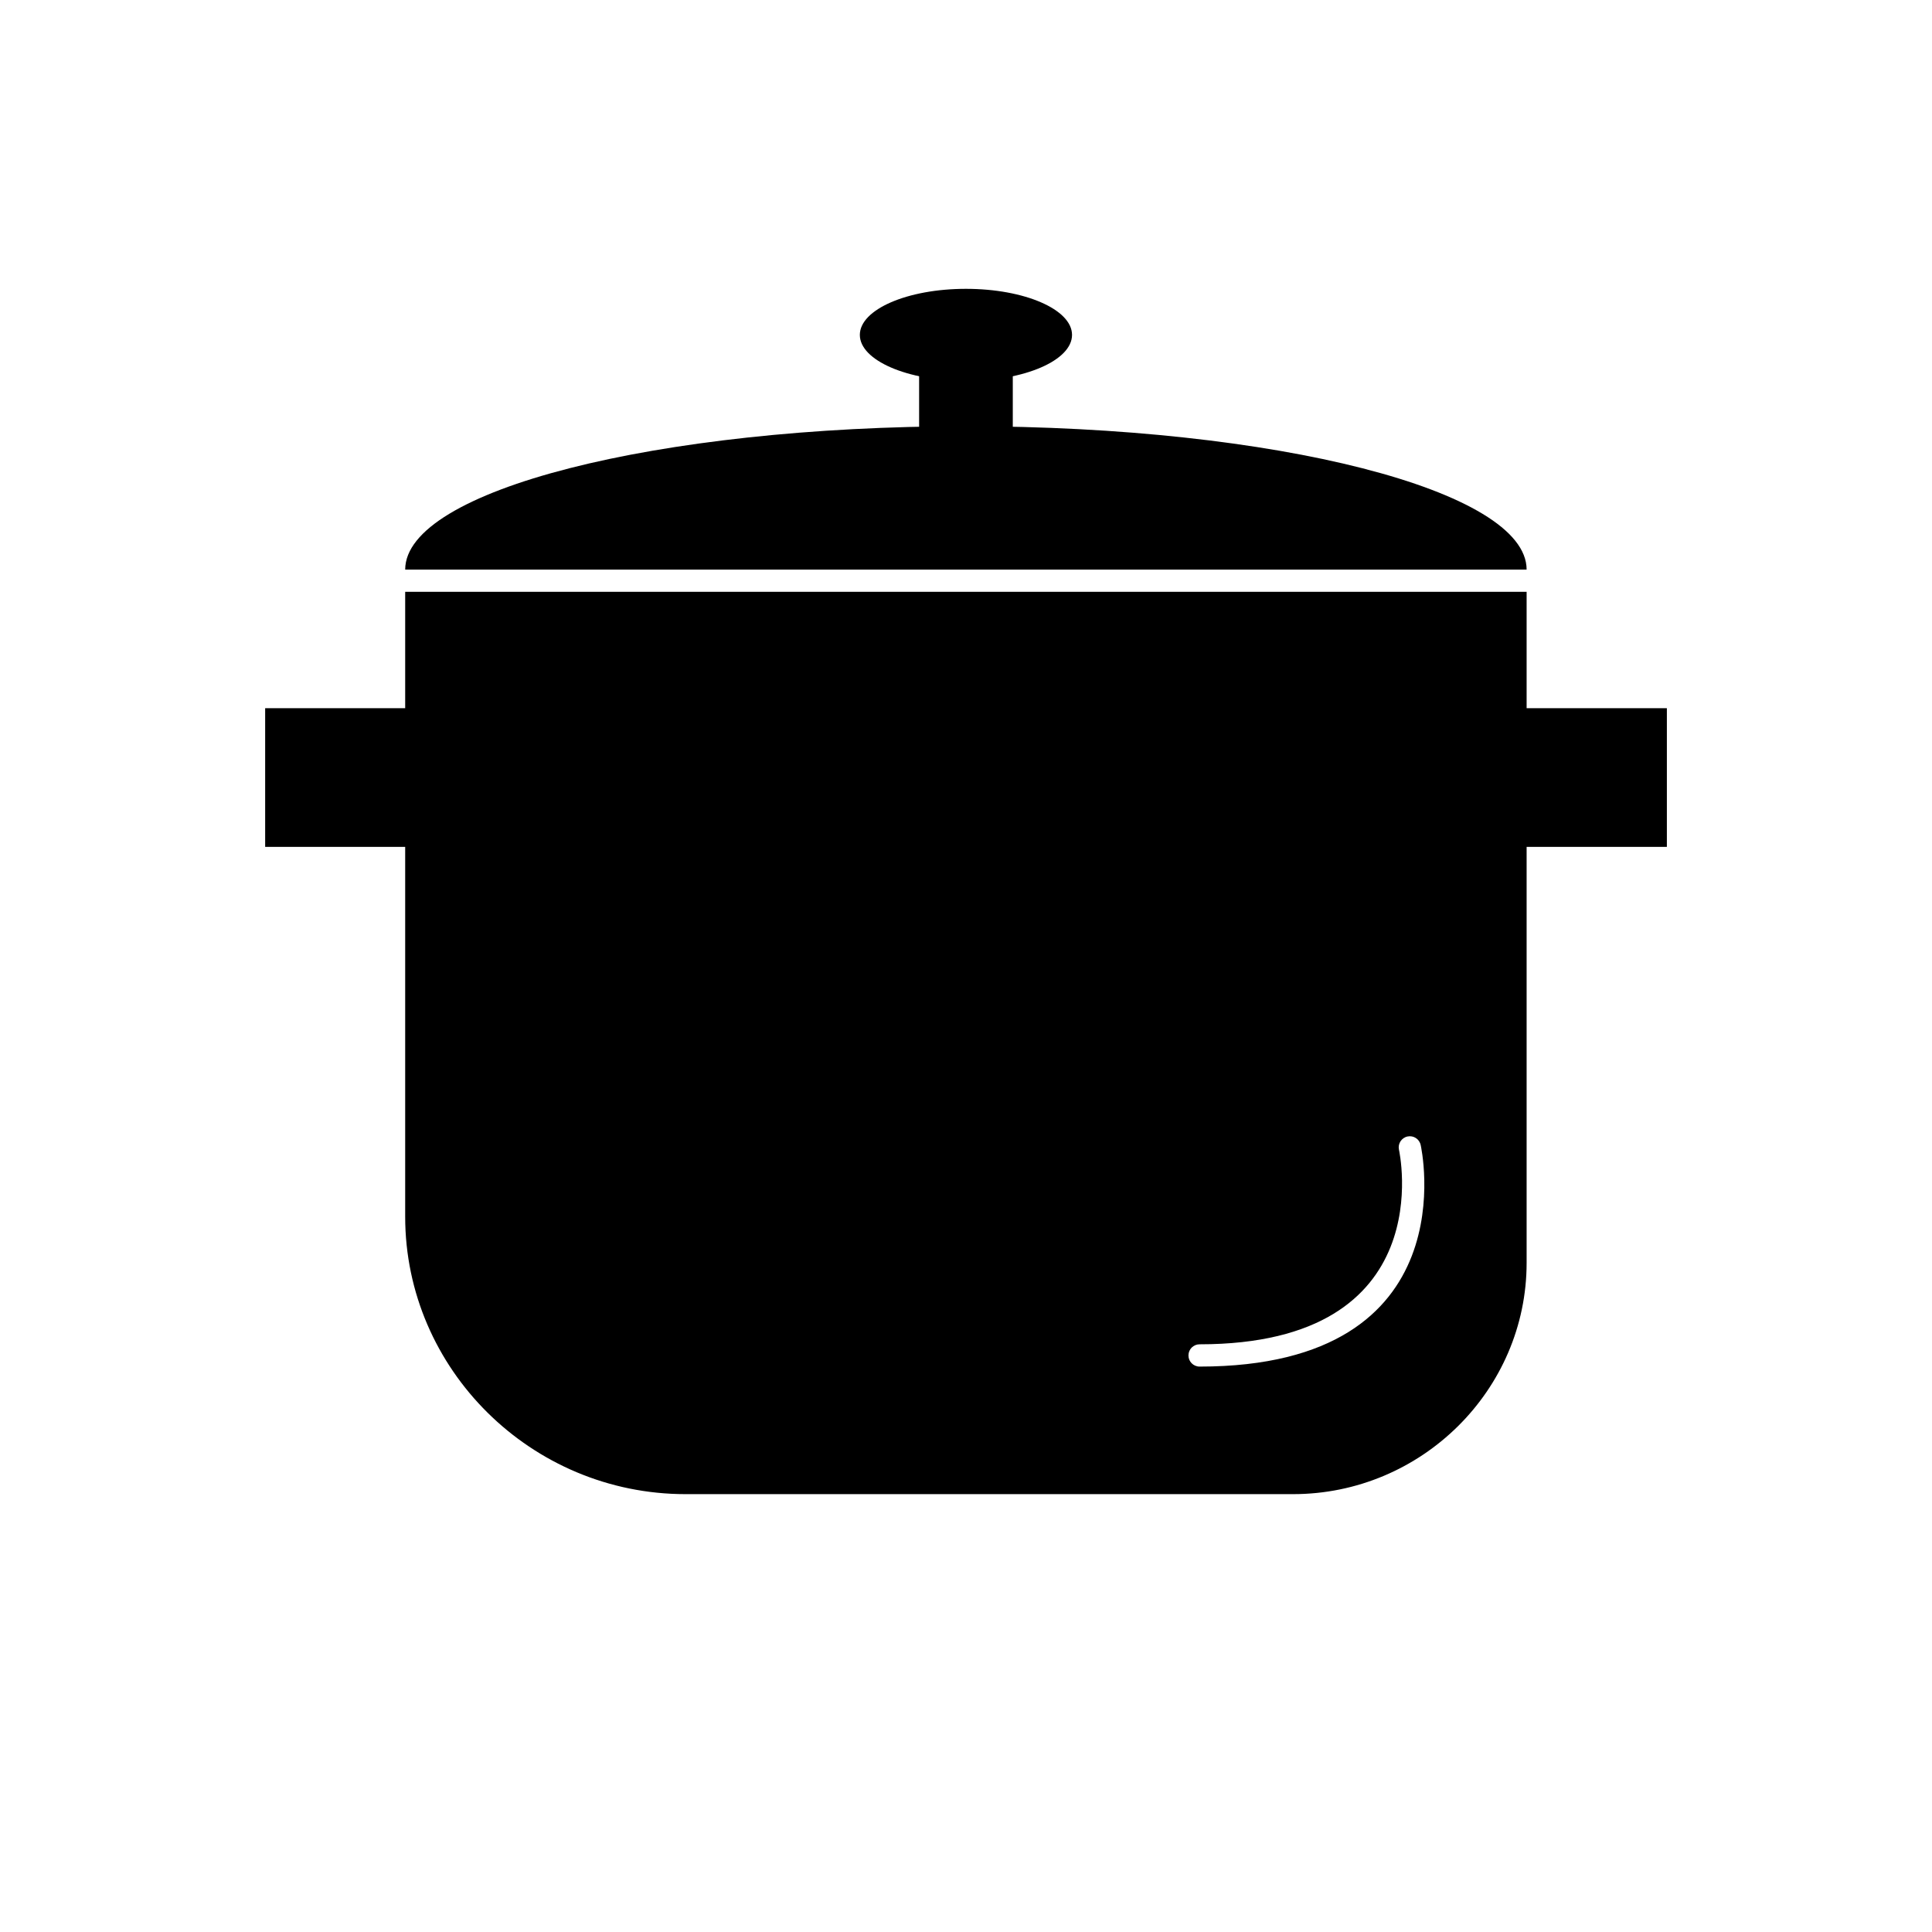
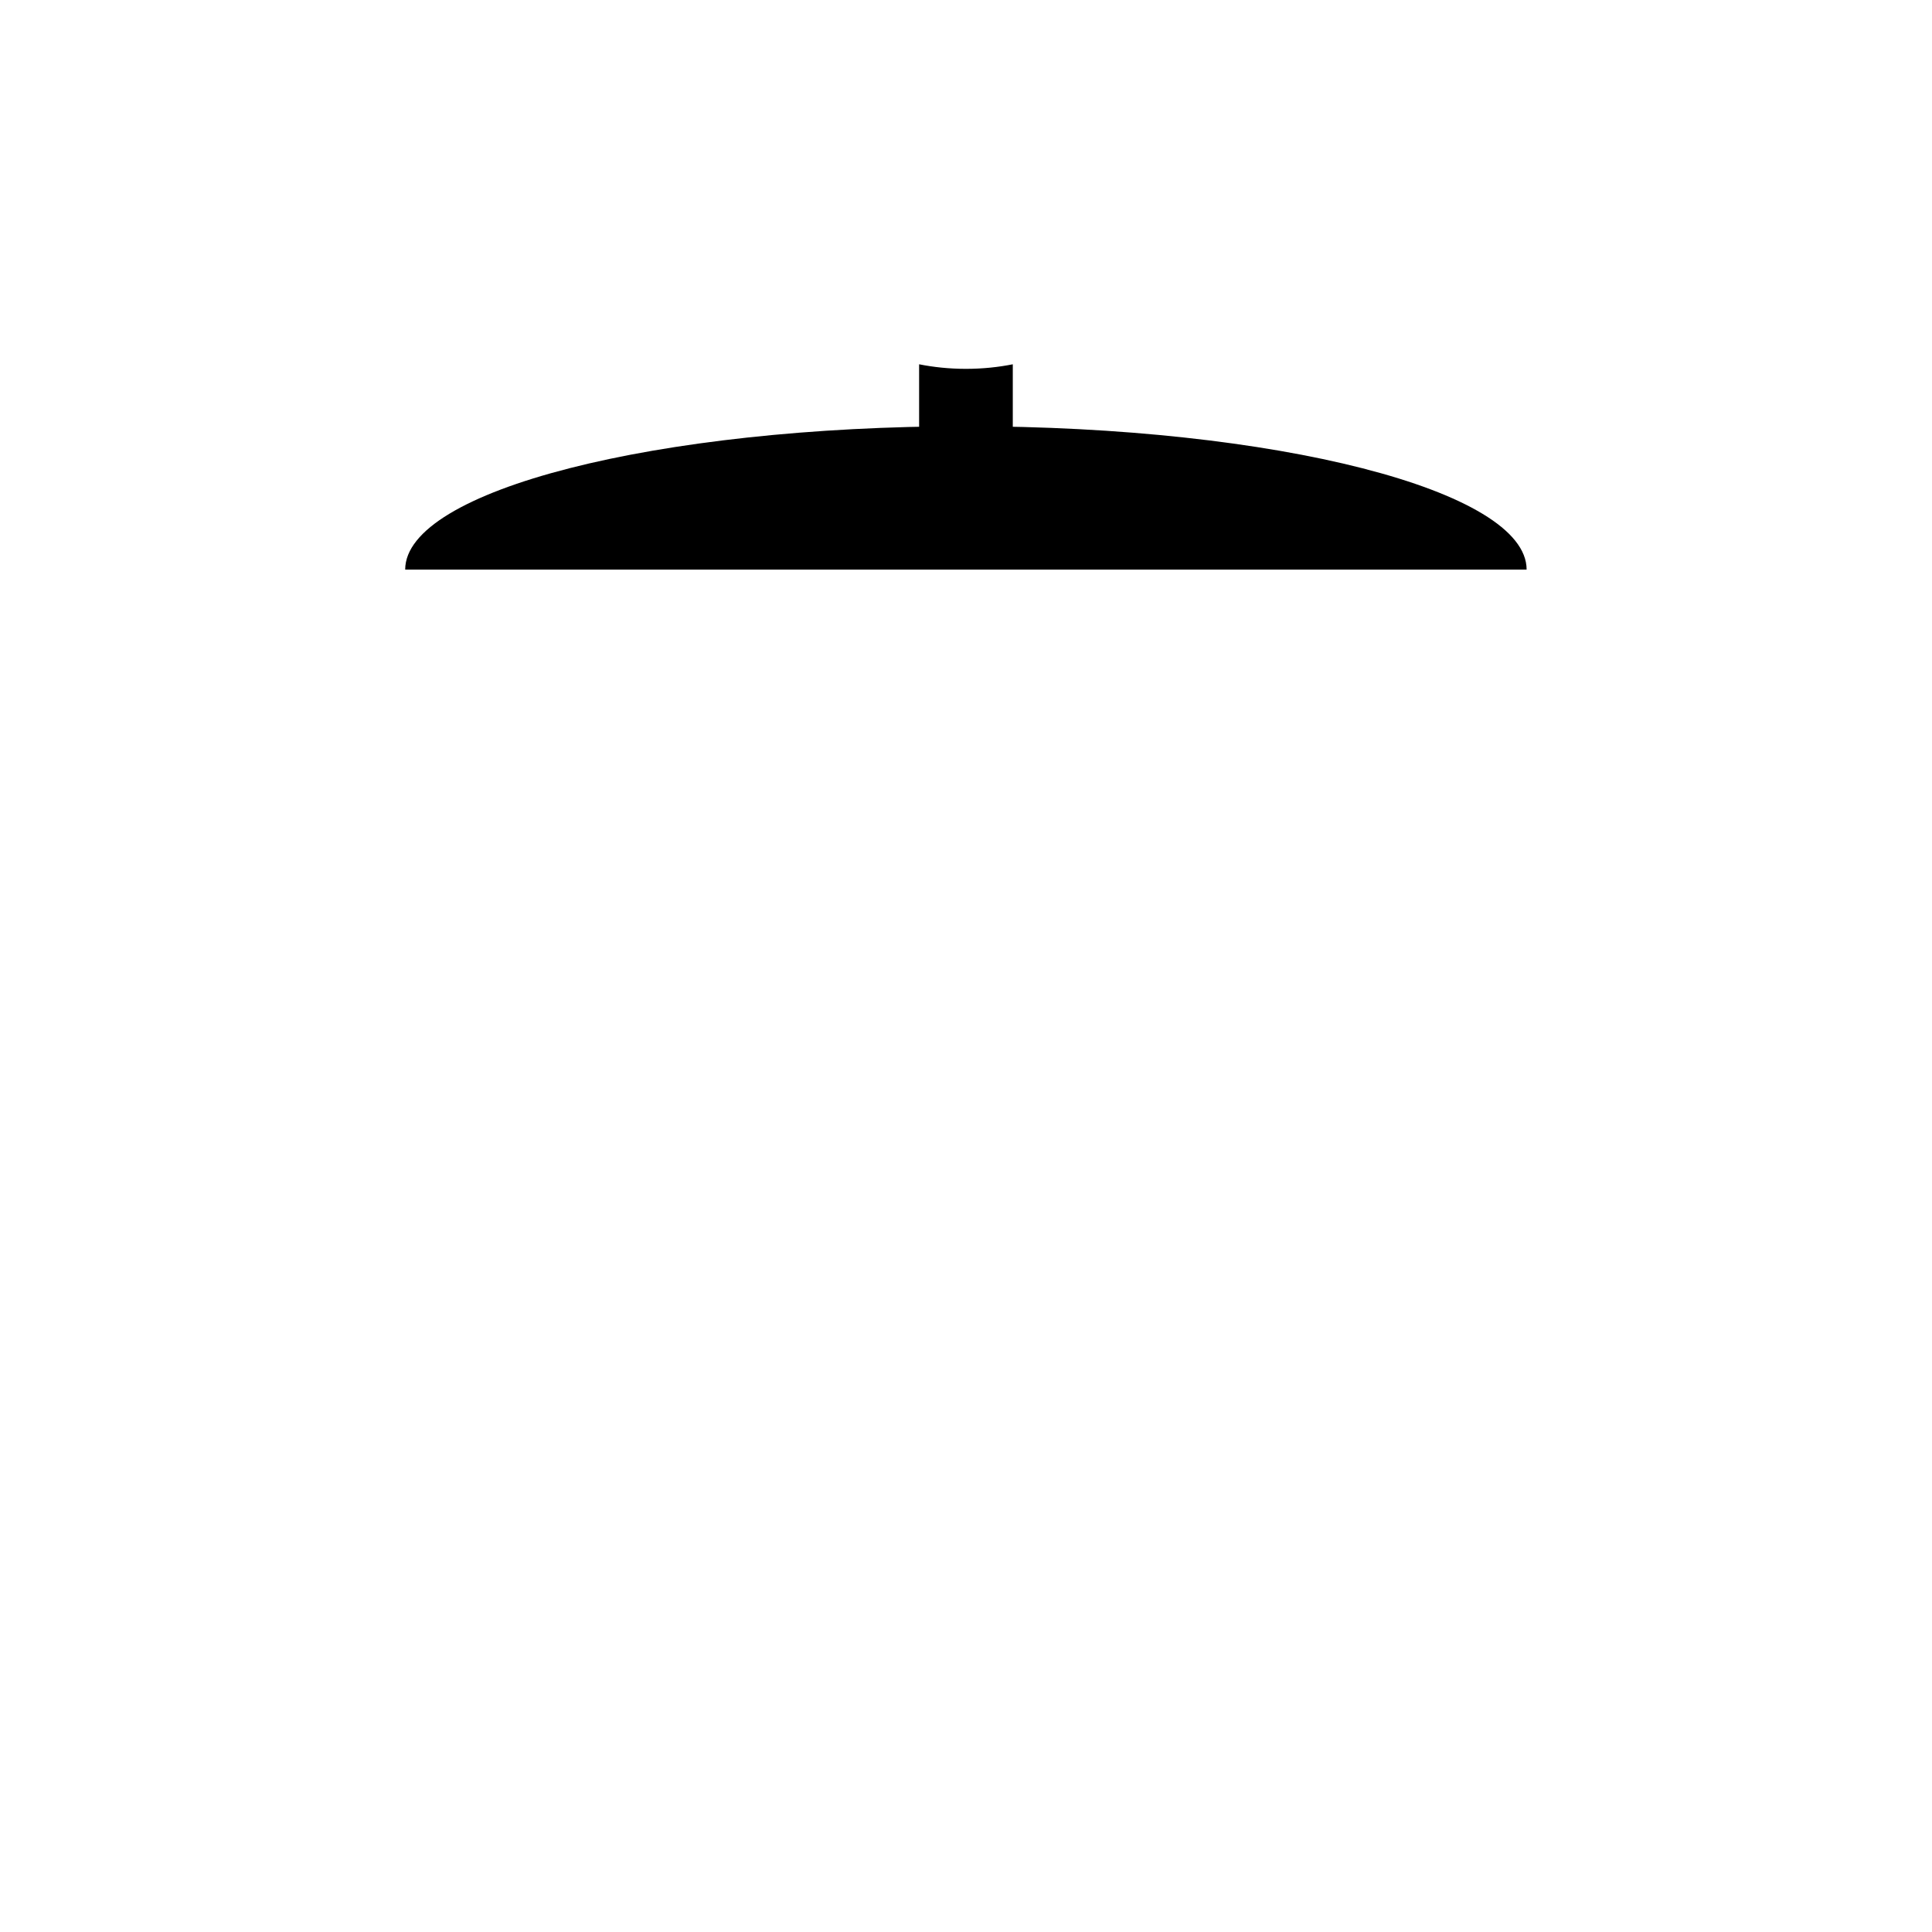
<svg xmlns="http://www.w3.org/2000/svg" fill="#000000" width="800px" height="800px" version="1.1" viewBox="144 144 512 512">
  <g fill-rule="evenodd">
-     <path d="m548.57 300.85v177.82c0 33.699-27.863 61.293-61.906 61.293h-160.99c-40.863 0-74.297-33.09-74.297-73.52v-165.6h297.2zm-28.07 146.61c-0.332-1.594-1.891-2.613-3.484-2.281s-2.613 1.891-2.281 3.484c0.031 0.148 11.582 51.59-52.832 51.59-1.629 0-2.953 1.32-2.953 2.953 0 1.629 1.32 2.953 2.953 2.953 71.758 0 58.633-58.527 58.598-58.695z" />
    <path d="m399.98 256.96c82.07 0 148.59 17.02 148.59 37.988h-297.19c0-20.969 66.547-37.988 148.59-37.988z" />
    <path d="m412.4 240.54v22.832c-4.094-0.062-8.215-0.148-12.426-0.148-4.156 0-8.293 0.086-12.398 0.148v-22.832c3.742 0.75 7.965 1.207 12.398 1.207 4.488 0 8.664-0.457 12.426-1.207z" />
-     <path d="m214.27 331.68h77.863v36.75h-77.863z" />
-     <path d="m518.45 331.68h67.289v36.75h-67.289z" />
-     <path d="m428.1 232.75c0-6.746-12.586-12.207-28.121-12.207-15.508 0-28.113 5.461-28.113 12.207 0 6.754 12.605 12.207 28.113 12.207 15.531-0.004 28.121-5.453 28.121-12.207z" />
  </g>
</svg>